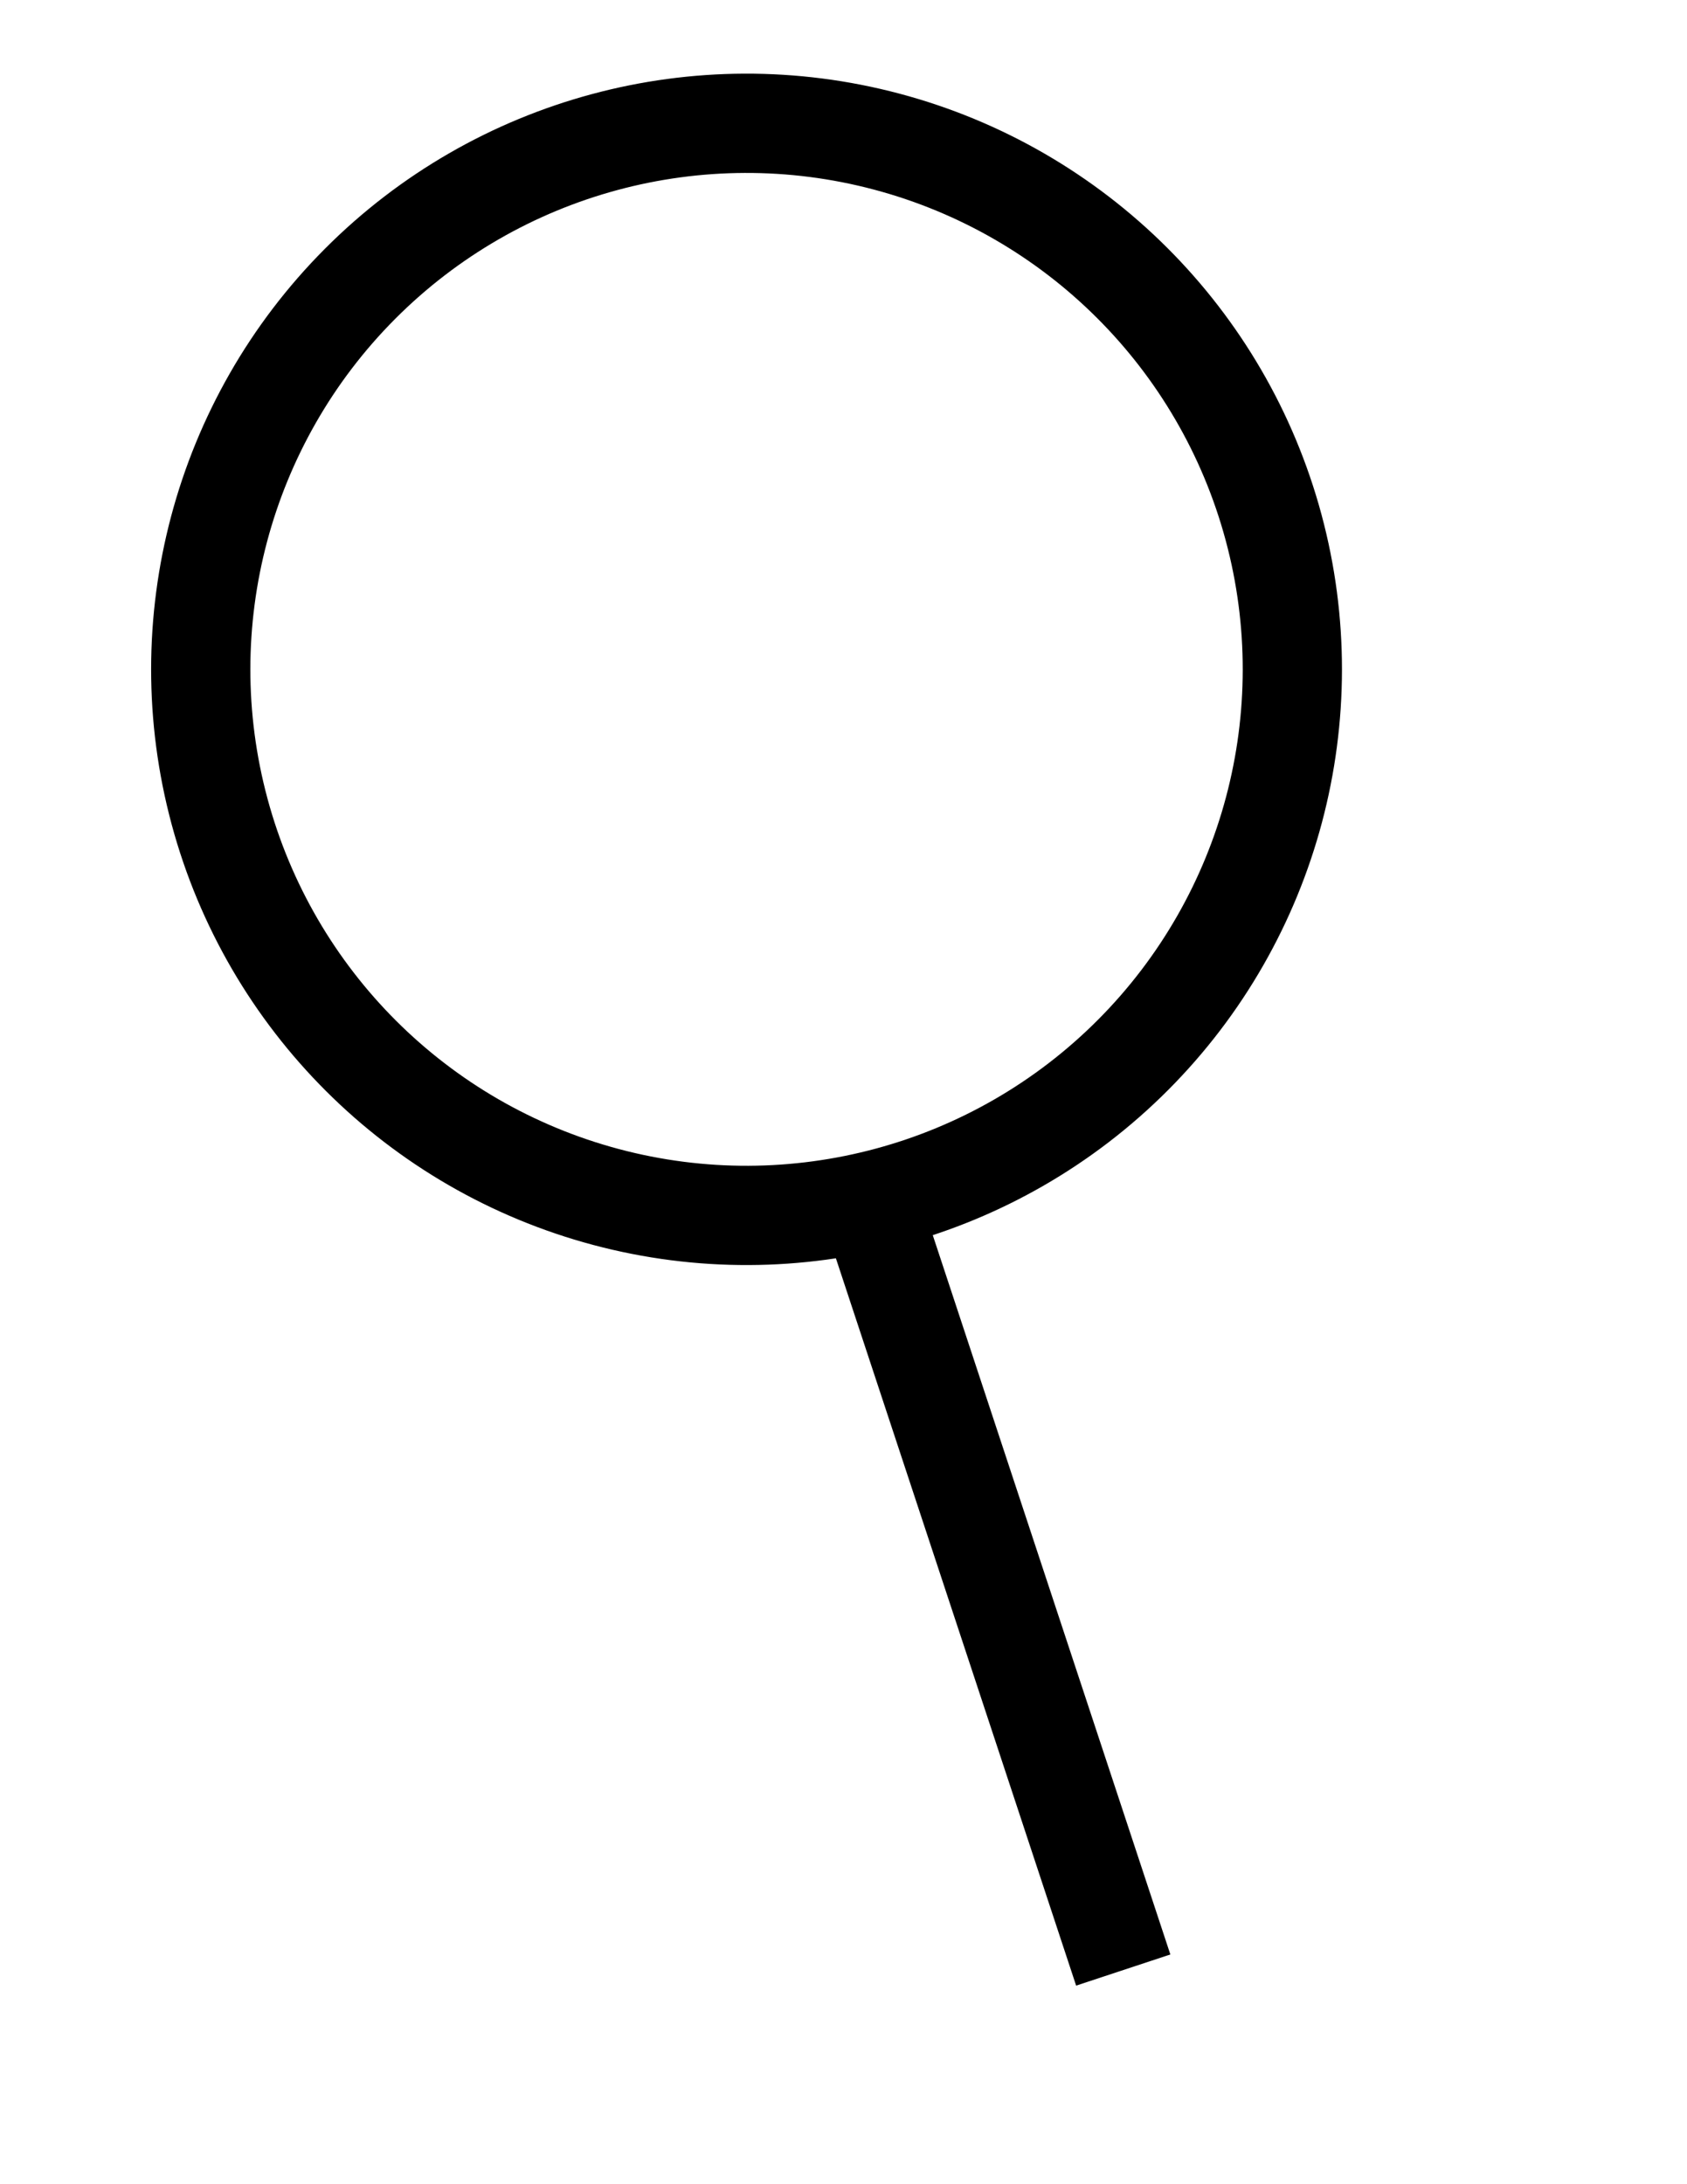
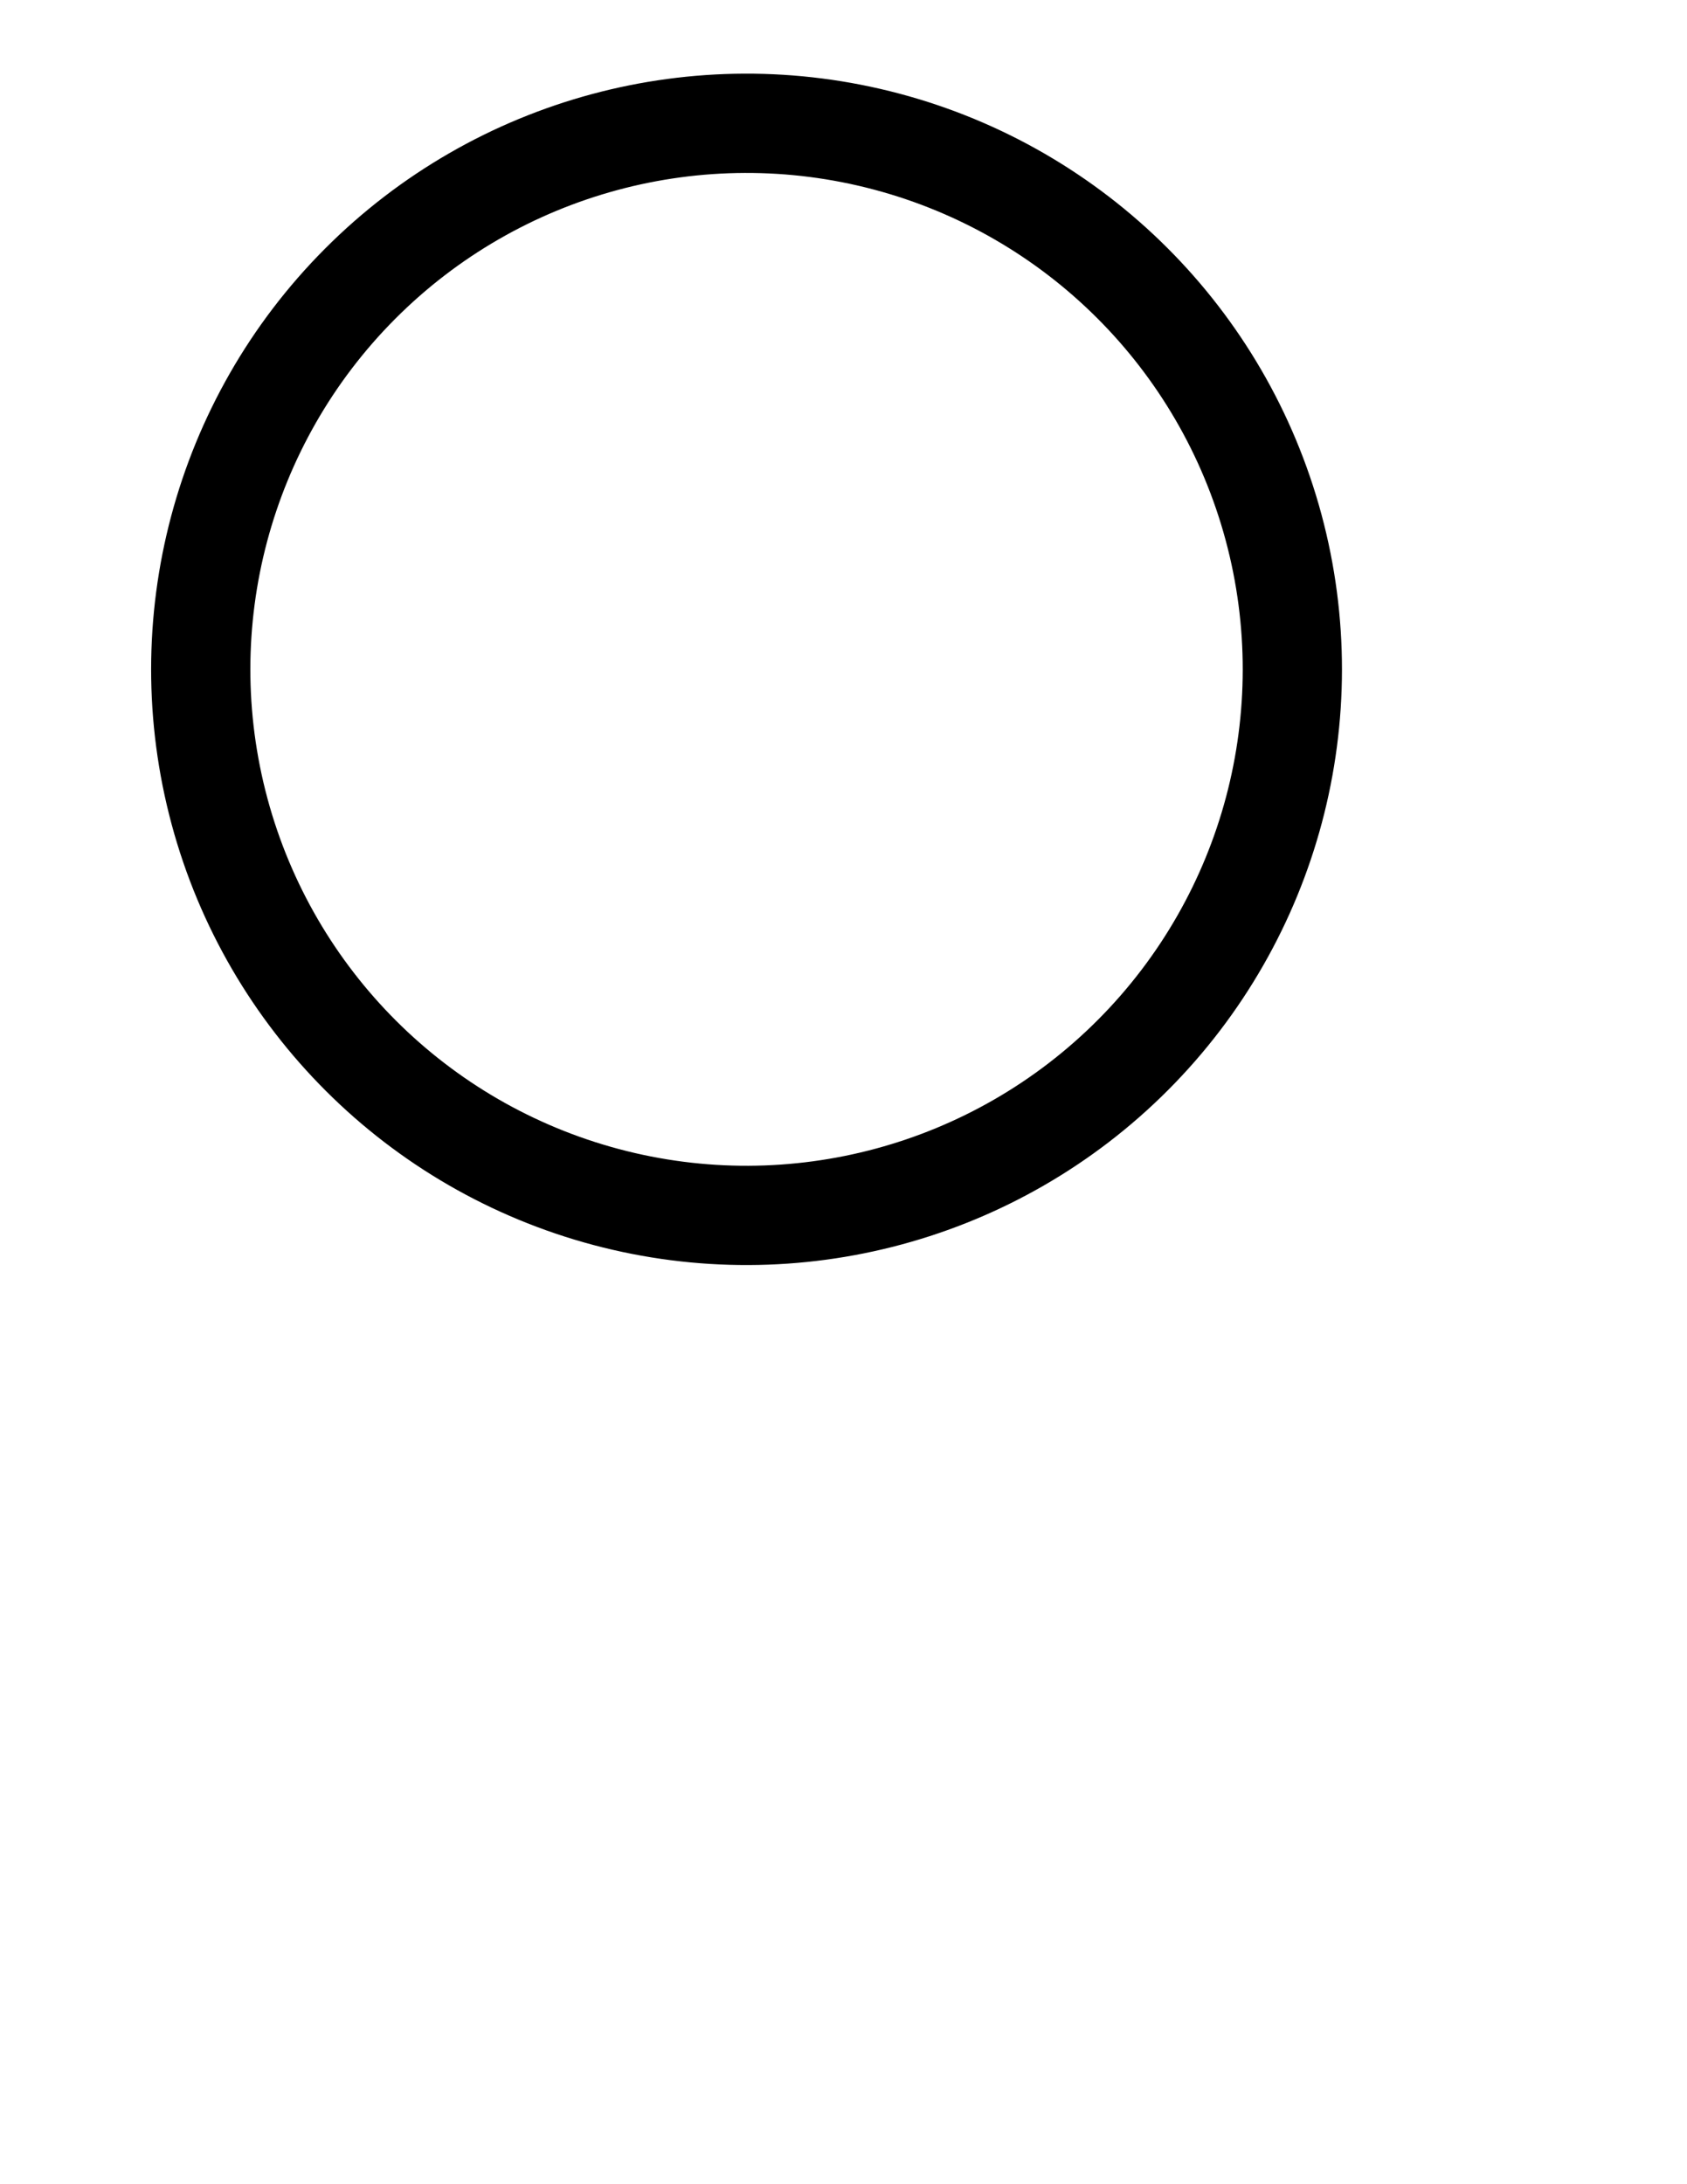
<svg xmlns="http://www.w3.org/2000/svg" width="17" height="22" viewBox="0 0 17 22" fill="none">
  <circle cx="7.523" cy="6.742" r="5.5" transform="rotate(-15.086 7.523 6.742)" stroke="black" />
-   <line x1="8.753" y1="12.078" x2="11.319" y2="19.843" stroke="black" />
</svg>